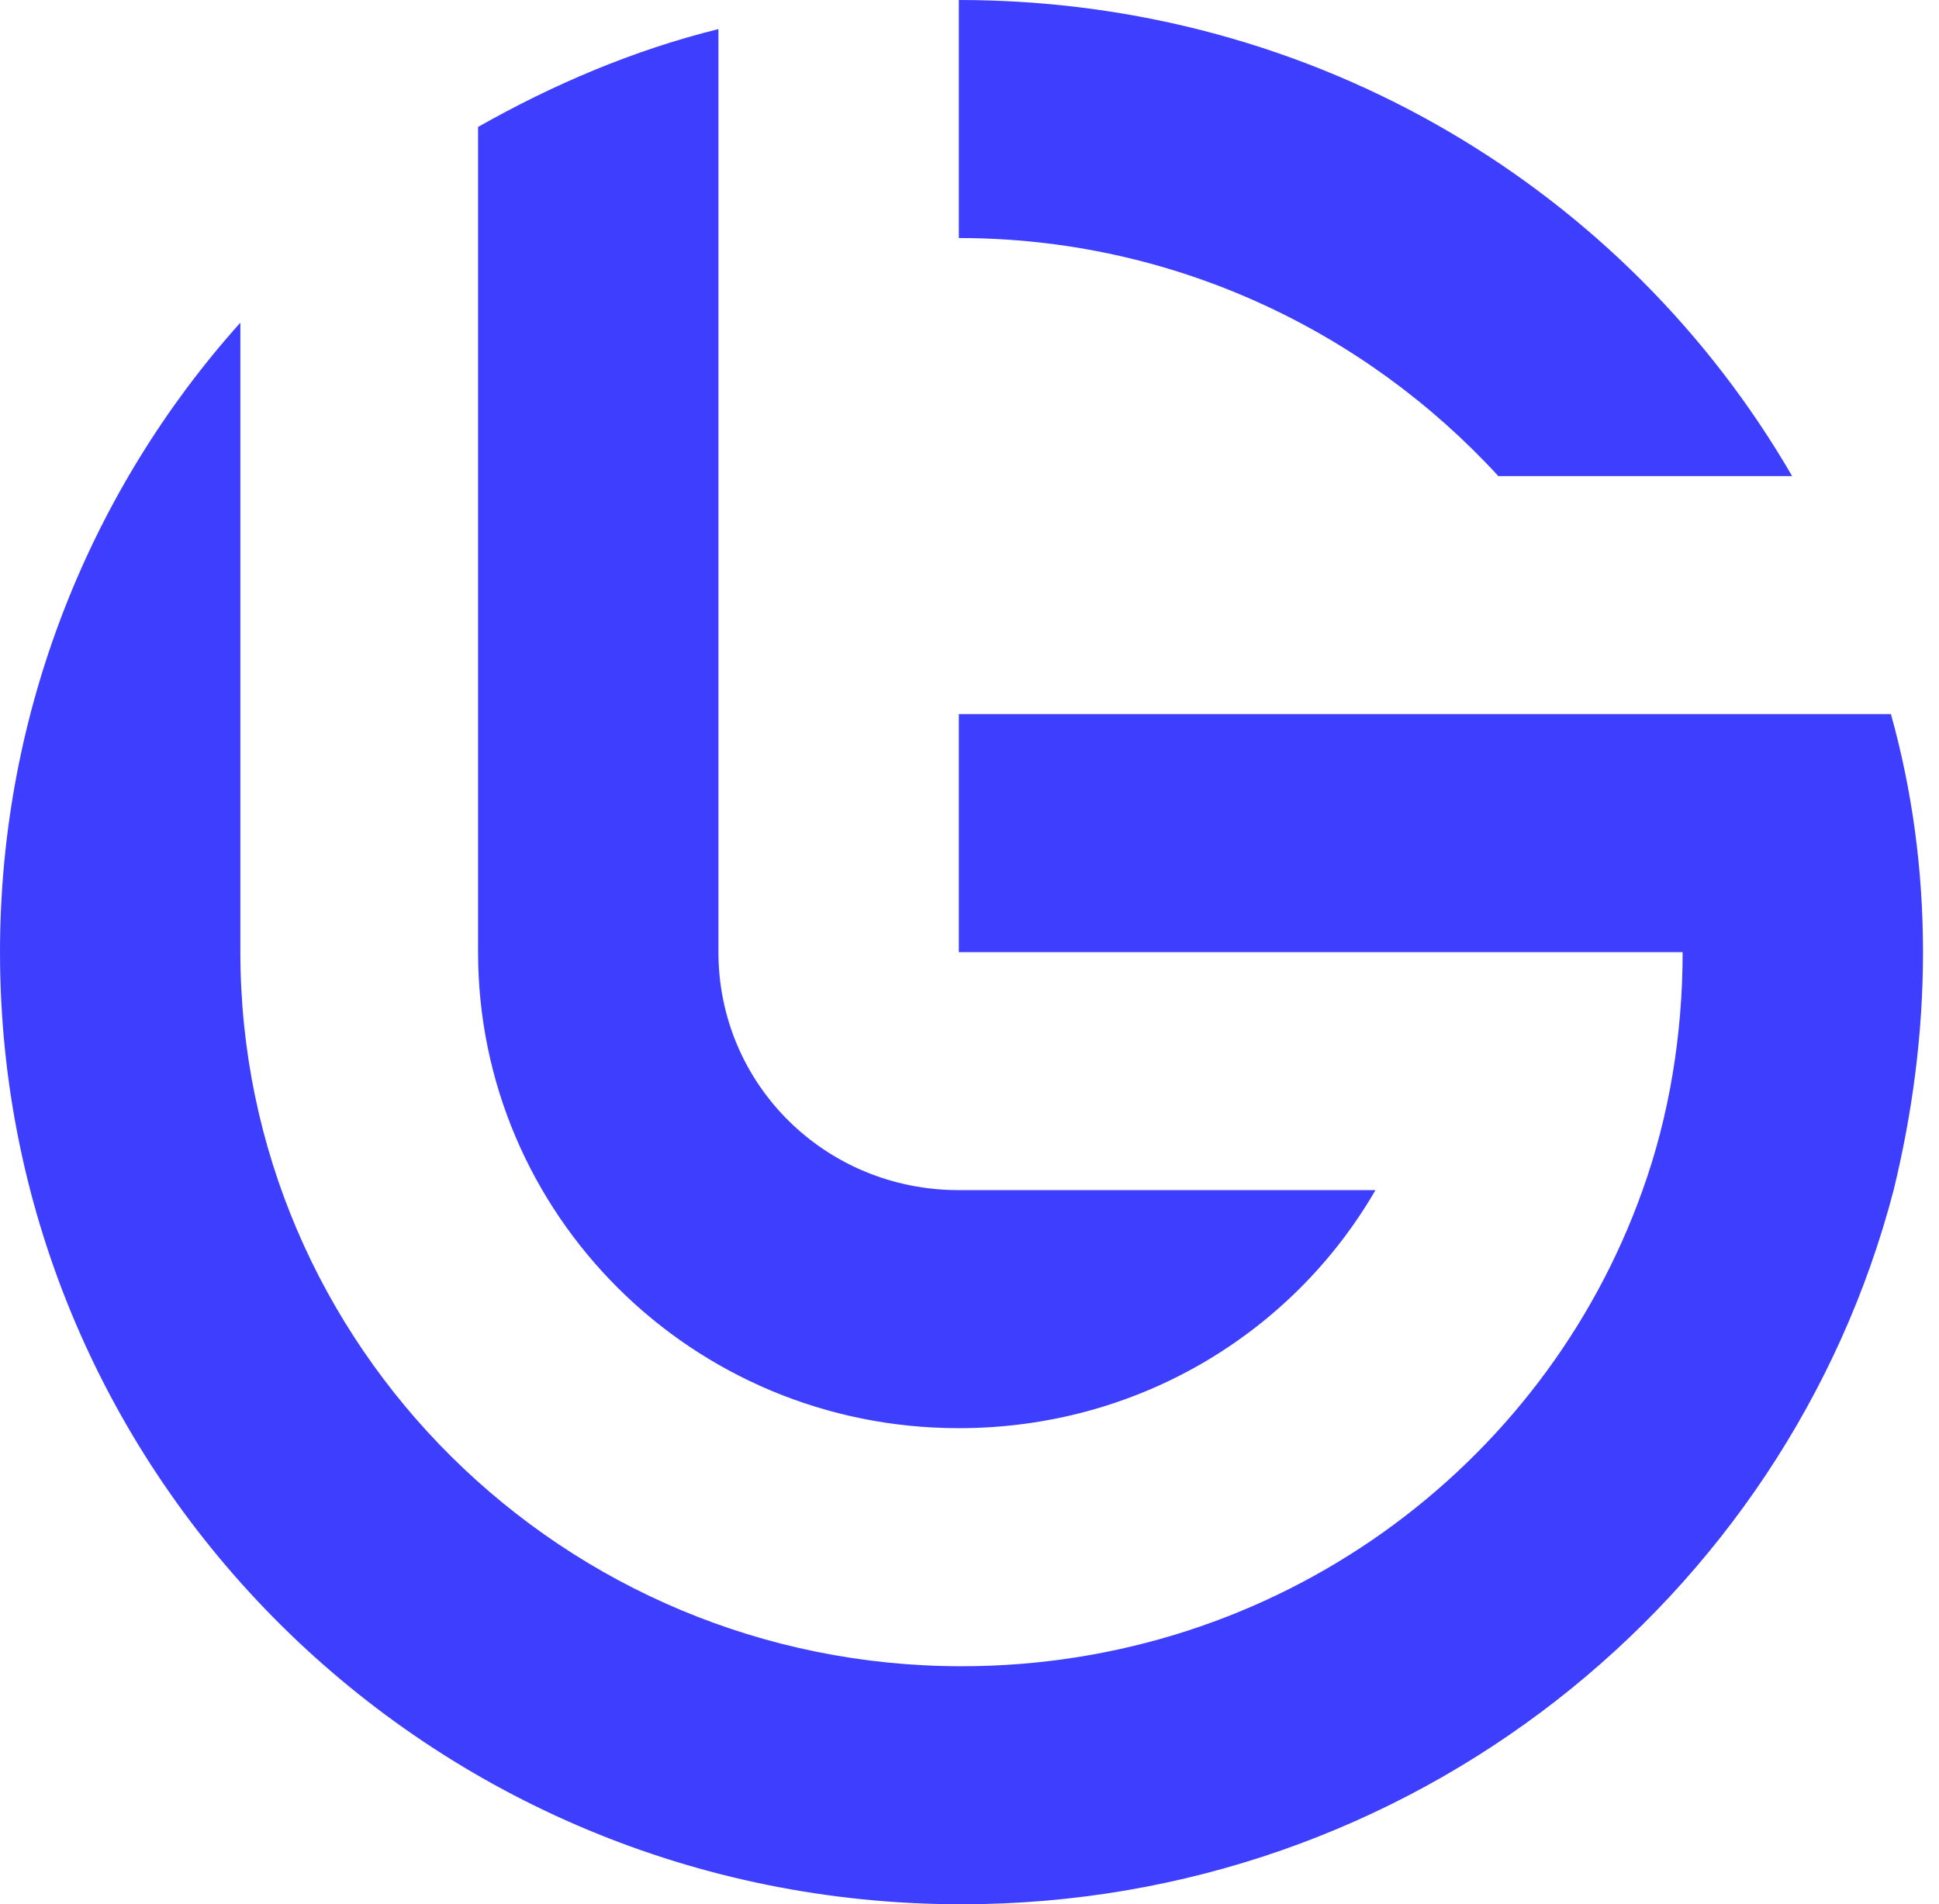
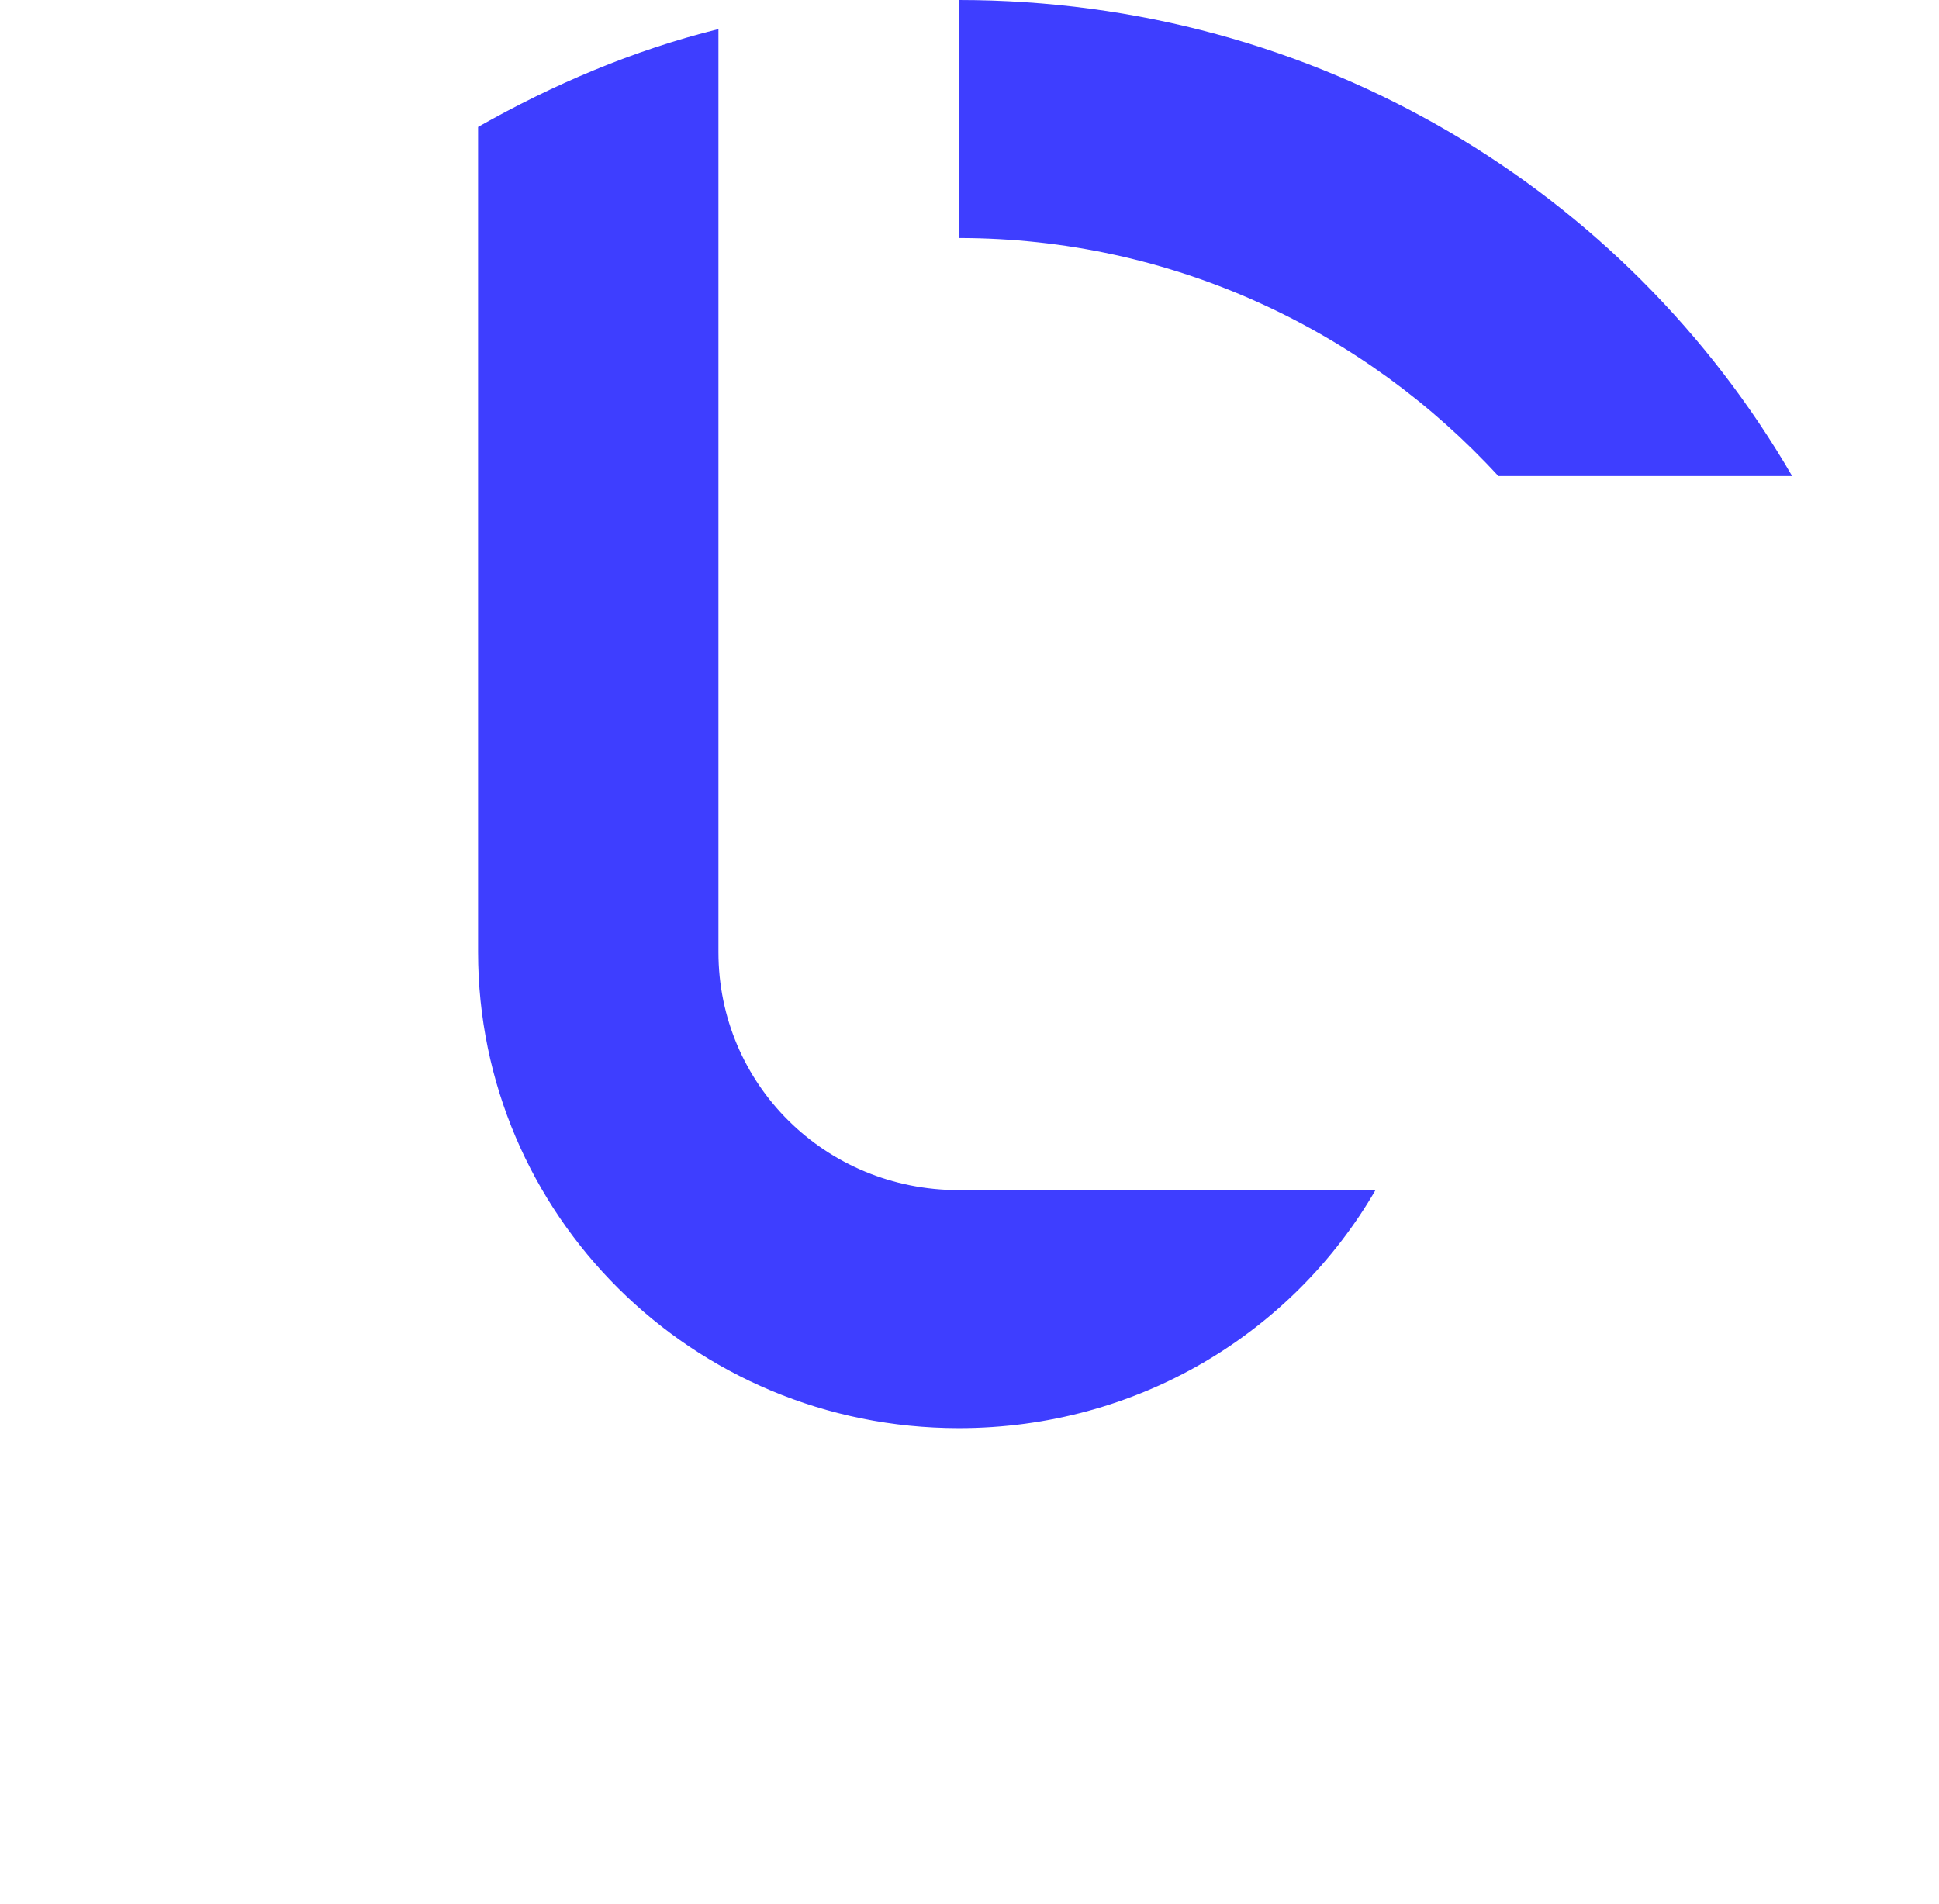
<svg xmlns="http://www.w3.org/2000/svg" width="56" height="55" viewBox="0 0 56 55" fill="none">
  <path d="M51.758 13.75H43.273C39.417 9.549 33.863 6.875 27.692 6.875V0C38.028 0 46.976 5.5 51.758 13.75Z" fill="#3E3EFF" />
  <path d="M39.725 34.374C37.334 38.499 32.86 41.249 27.692 41.249C19.978 41.249 13.807 35.062 13.807 27.499V3.666C15.967 2.444 18.281 1.451 20.749 0.84V27.499C20.749 31.319 23.835 34.374 27.692 34.374H39.725Z" fill="#3E3EFF" />
-   <path d="M55.538 27.5C55.538 29.868 55.229 32.16 54.689 34.375C51.604 46.215 40.728 55 27.769 55C12.419 55 0 42.701 0 27.5C0 20.549 2.623 14.132 6.942 9.319V27.5C6.942 38.882 16.276 48.125 27.769 48.125C36.871 48.125 44.585 42.396 47.439 34.375C48.21 32.236 48.596 29.868 48.596 27.5H27.692V20.625H54.612C55.229 22.84 55.538 25.132 55.538 27.5Z" fill="#3E3EFF" />
</svg>